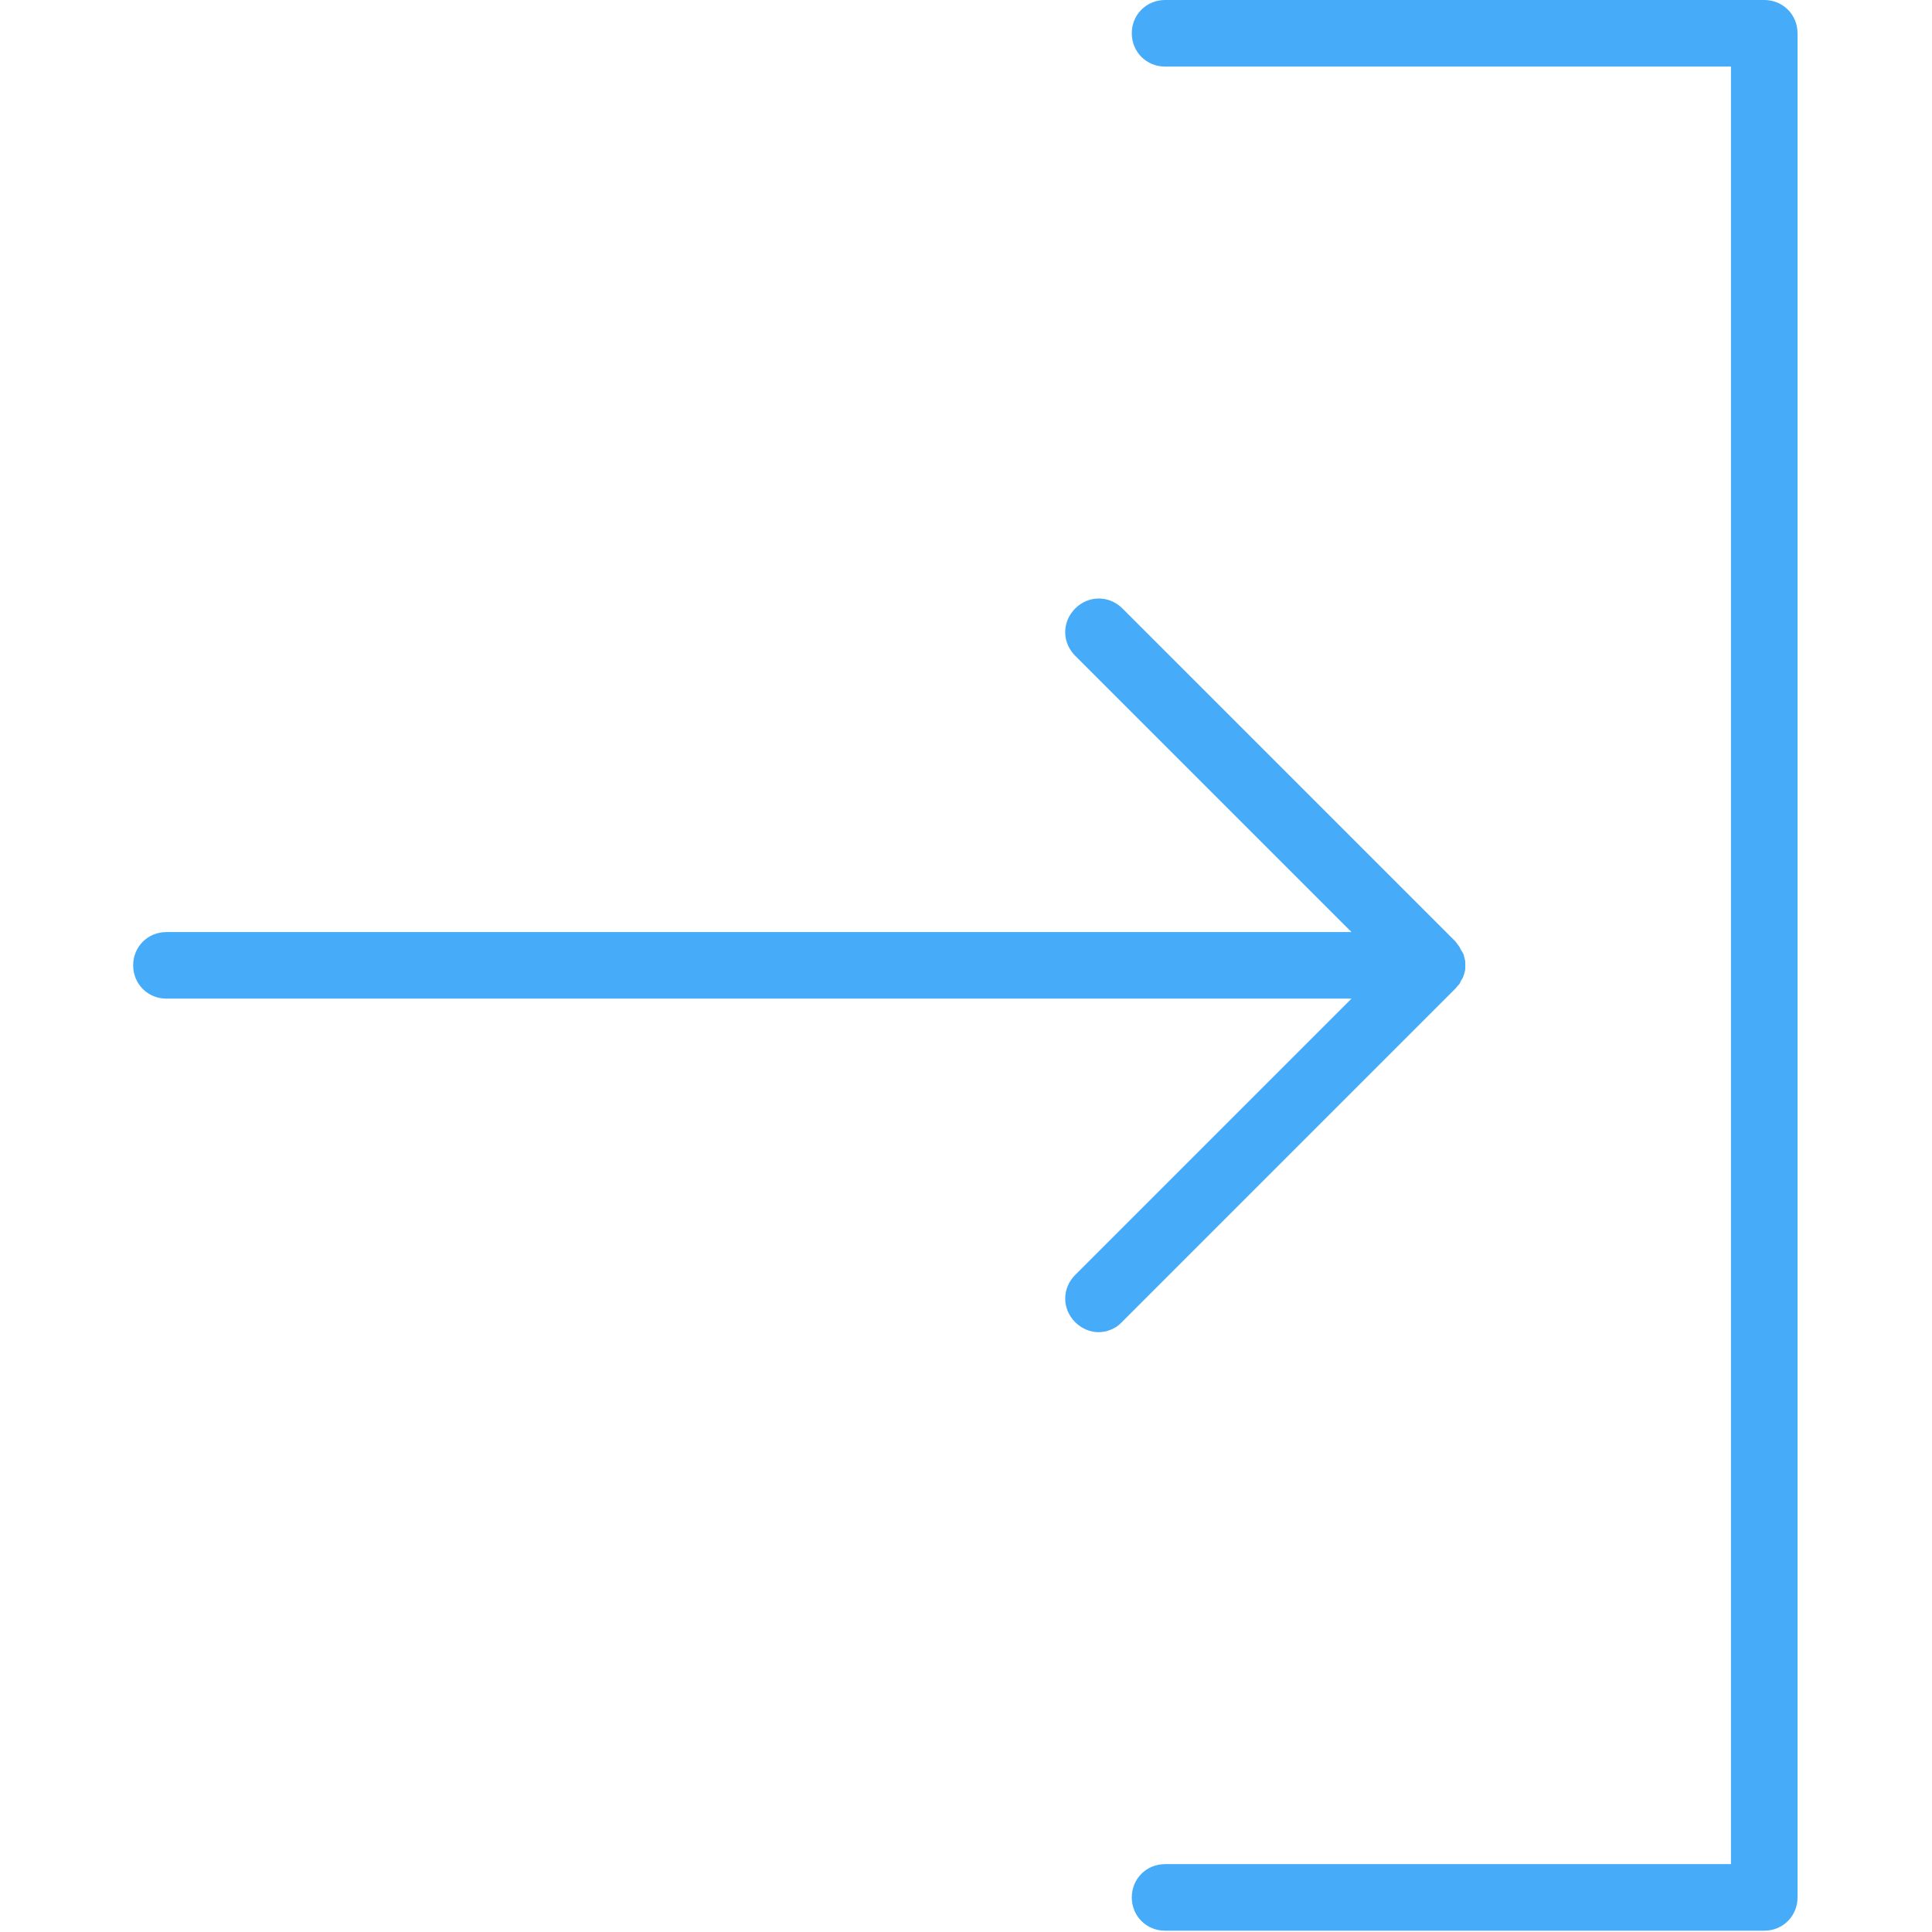
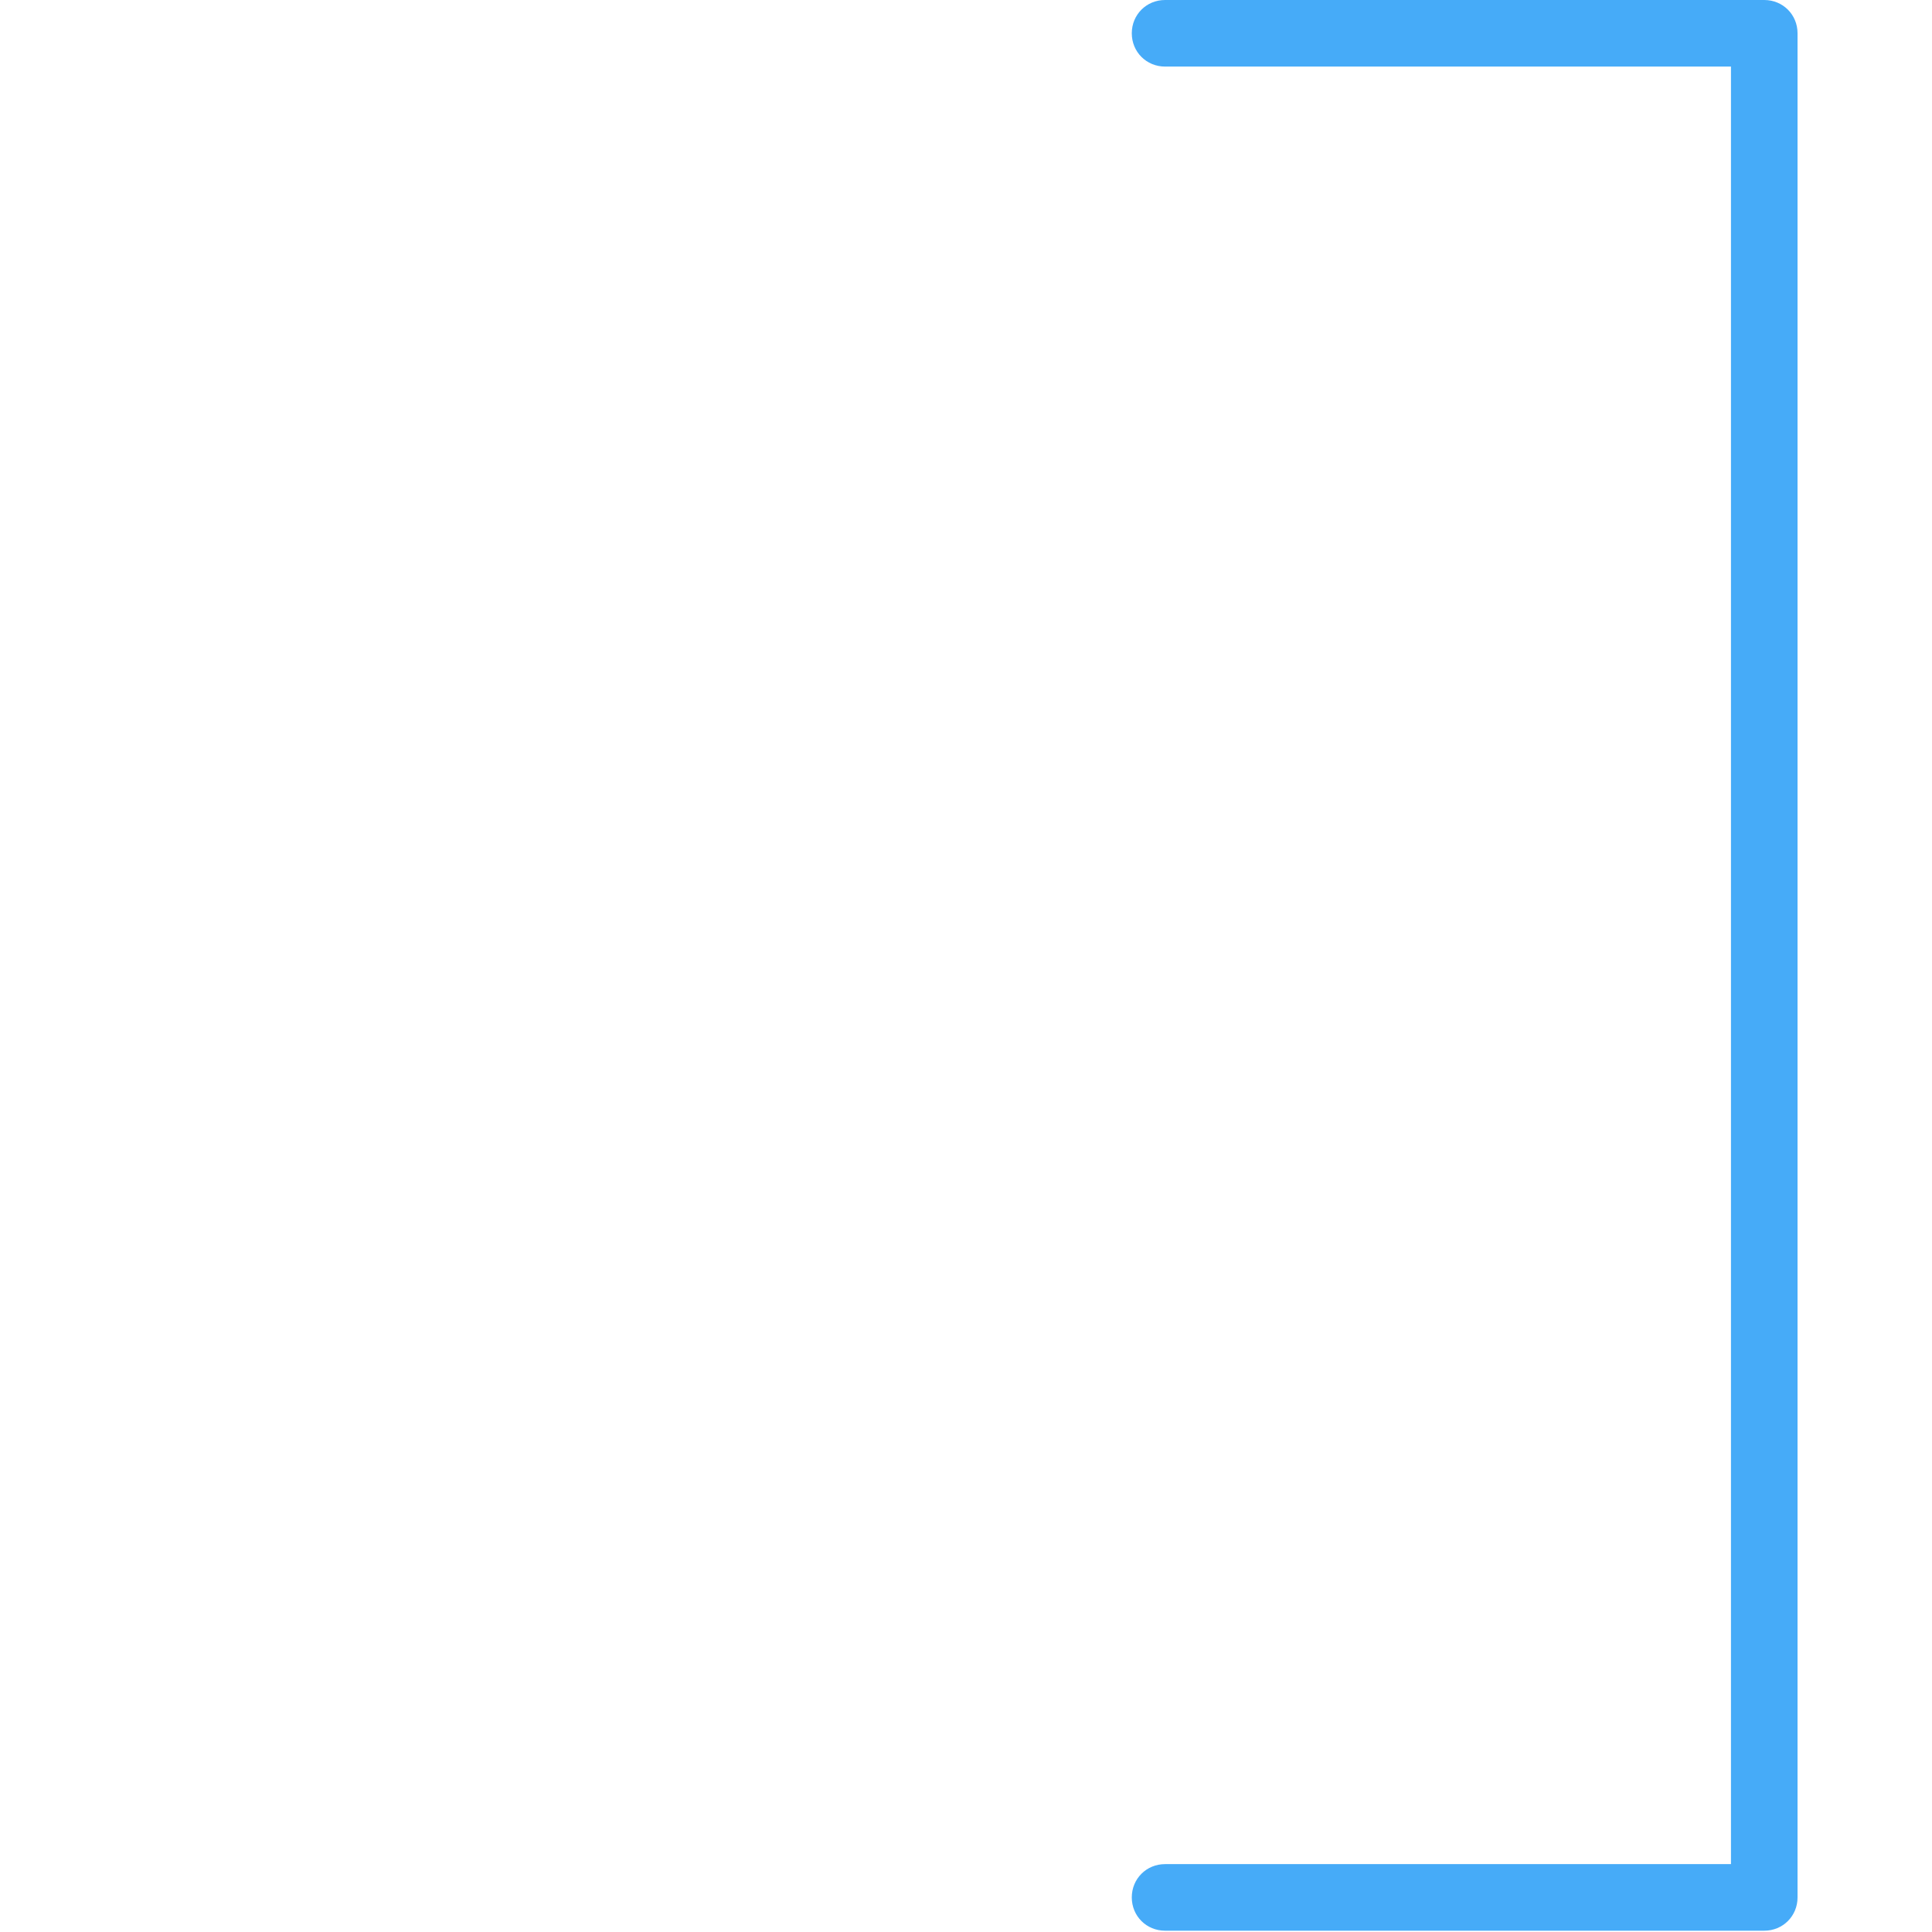
<svg xmlns="http://www.w3.org/2000/svg" width="592" height="592" viewBox="0 0 592 592" fill="none">
  <g clip-path="url(#clip0)">
    <path d="M540.6 0H357C351.288 0 346.8 4.488 346.8 10.2C346.8 15.912 351.288 20.4 357 20.4H530.4V571.2H357C351.288 571.2 346.8 575.688 346.8 581.4C346.8 587.112 351.288 591.6 357 591.6H540.6C546.312 591.6 550.8 587.112 550.8 581.4V10.2C550.8 4.488 546.312 0 540.6 0Z" fill="#46ABF8" />
-     <path d="M447.168 301.512C447.372 301.308 447.372 301.105 447.576 300.697C447.78 300.289 447.984 300.084 448.188 299.676C448.392 299.268 448.392 299.064 448.596 298.656C448.596 298.452 448.8 298.044 448.8 297.84C449.004 297.228 449.004 296.616 449.004 295.8C449.004 295.188 449.004 294.372 448.8 293.76C448.8 293.556 448.596 293.148 448.596 292.944C448.596 292.536 448.392 292.332 448.188 291.924C447.984 291.516 447.78 291.312 447.576 290.904C447.372 290.7 447.372 290.293 447.168 290.089C446.76 289.477 446.352 289.068 445.944 288.456L343.944 186.456C339.864 182.376 333.54 182.376 329.46 186.456C325.38 190.536 325.38 196.86 329.46 200.94L414.12 285.6H51C45.288 285.6 40.8 290.088 40.8 295.8C40.8 301.512 45.288 306 51 306H414.12L329.46 390.66C325.38 394.74 325.38 401.065 329.46 405.145C331.5 407.185 334.152 408.204 336.6 408.204C339.048 408.204 341.904 407.185 343.74 405.145L445.74 303.145C446.352 302.533 446.76 301.92 447.168 301.512Z" fill="#46ABF8" />
  </g>
  <defs>
    <clipPath id="clip0">
      <rect width="591.6" height="591.6" fill="white" />
    </clipPath>
  </defs>
</svg>